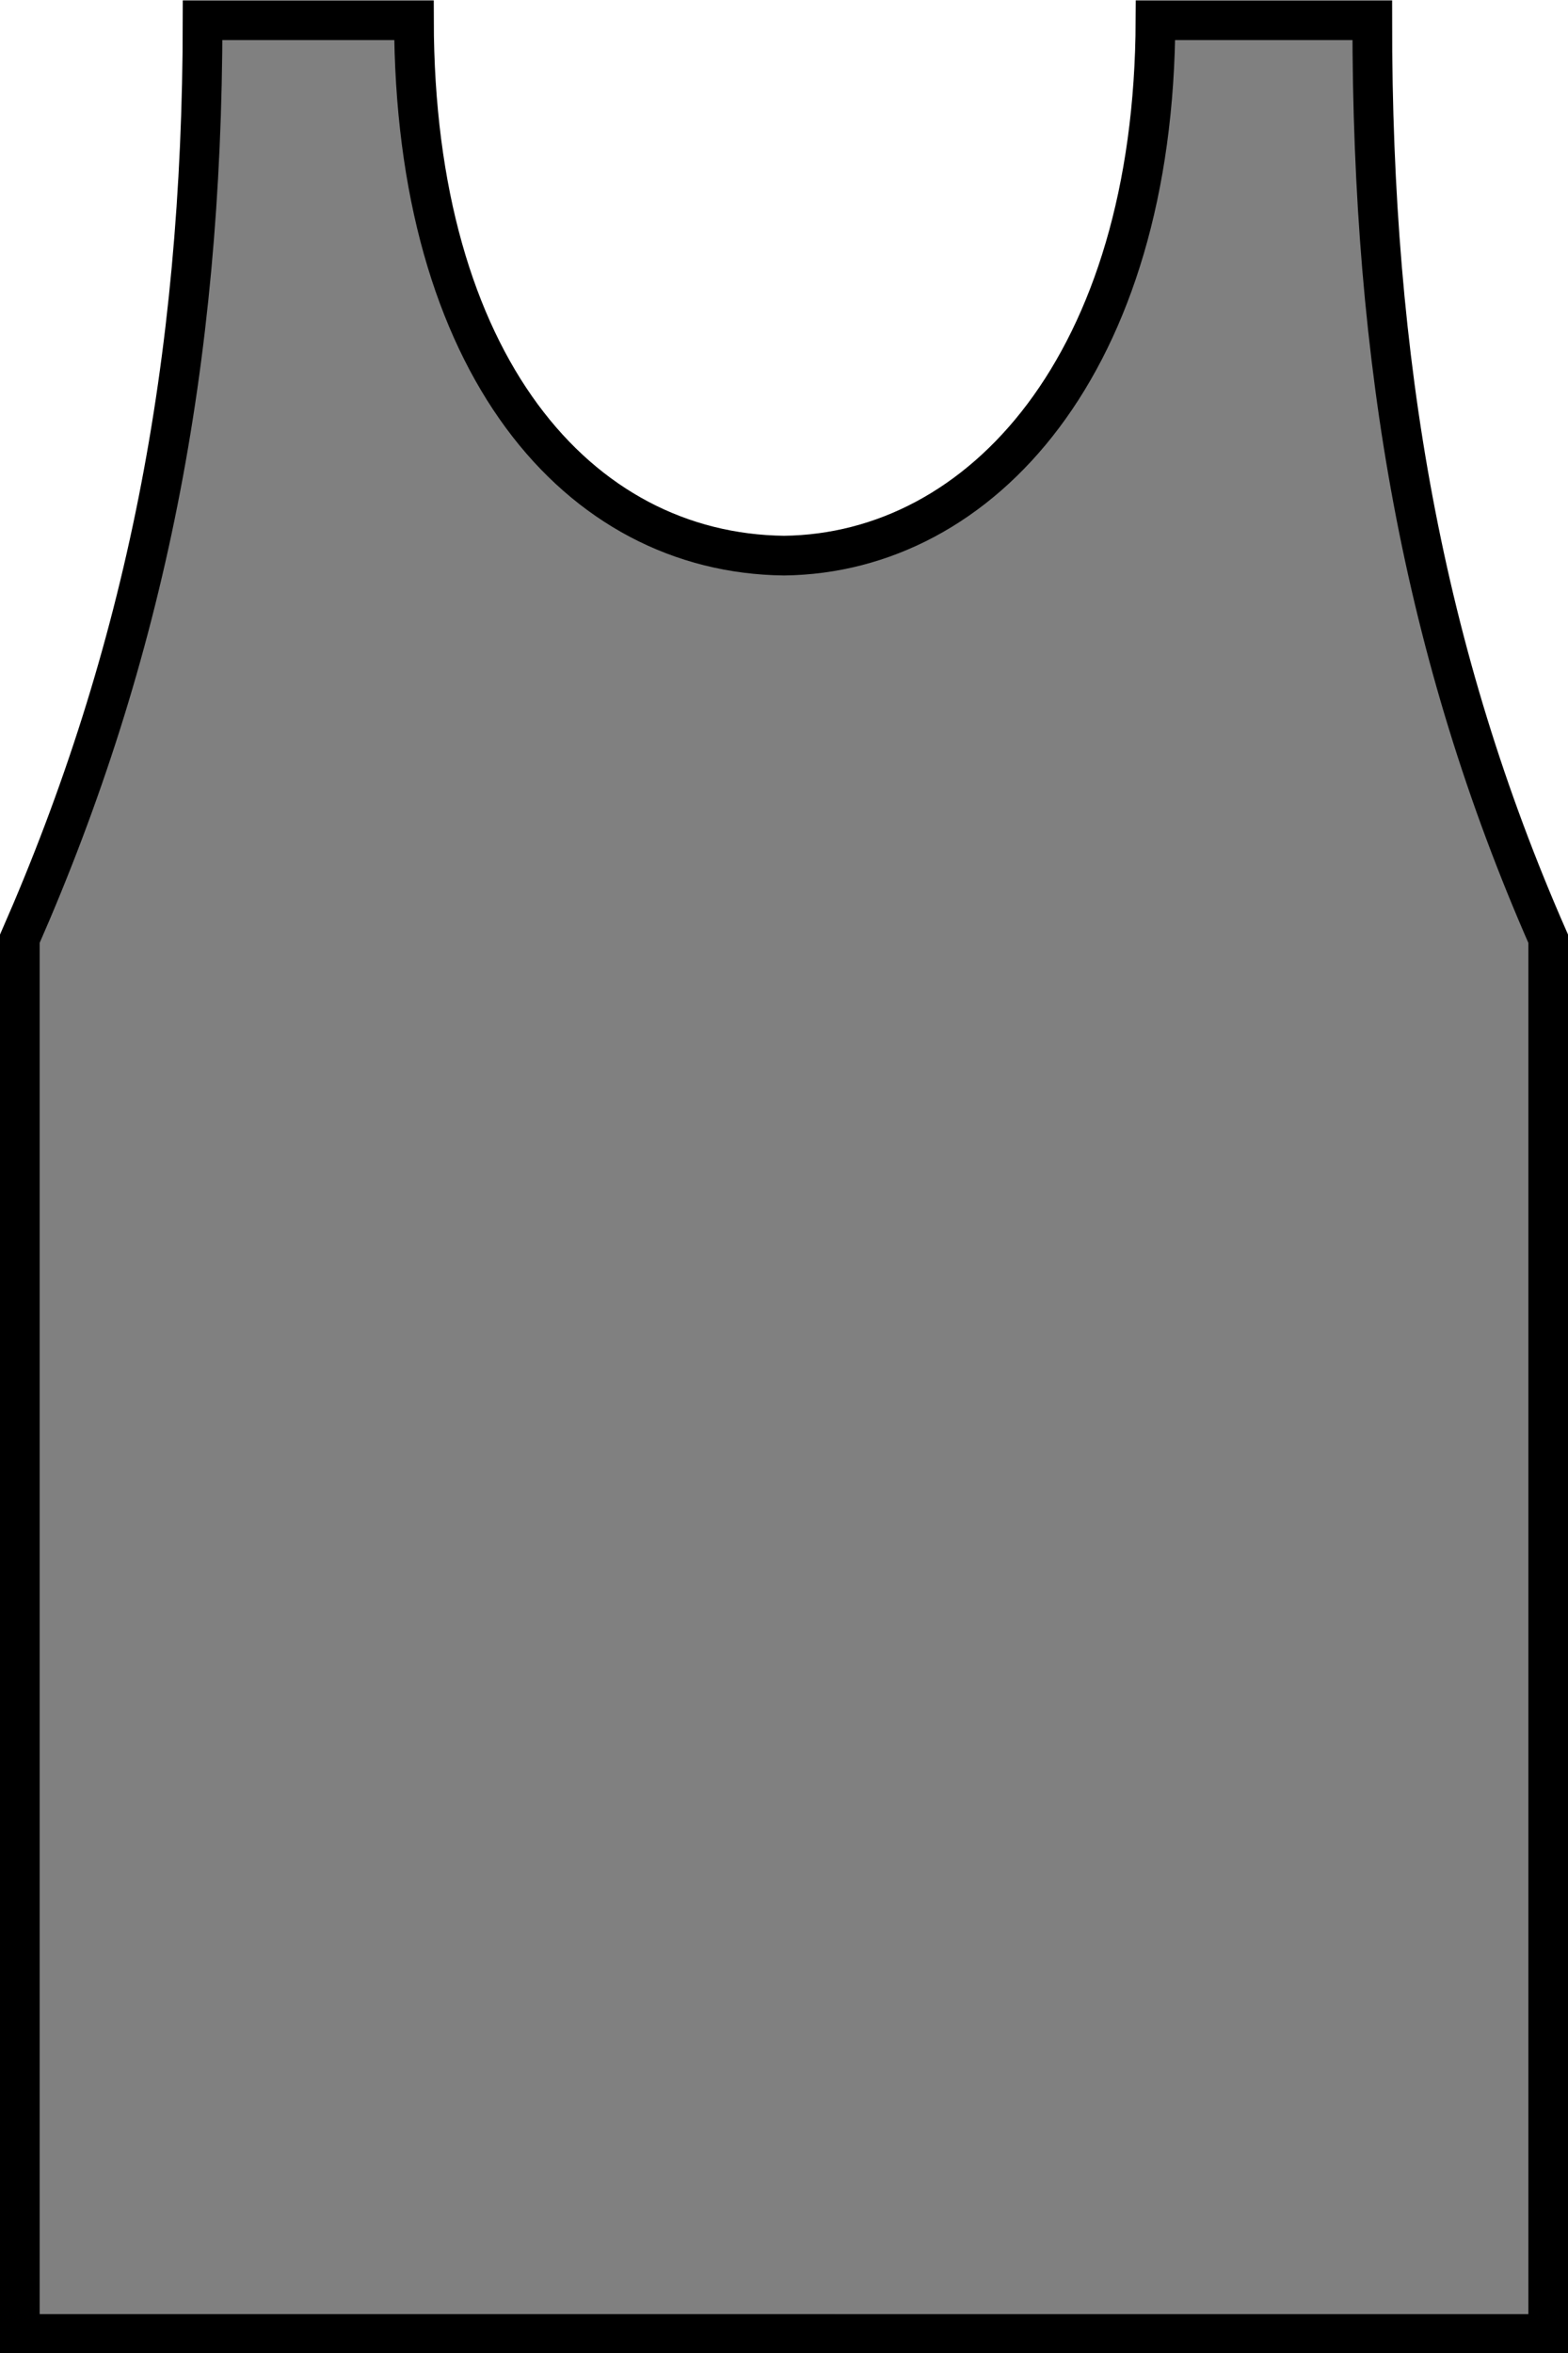
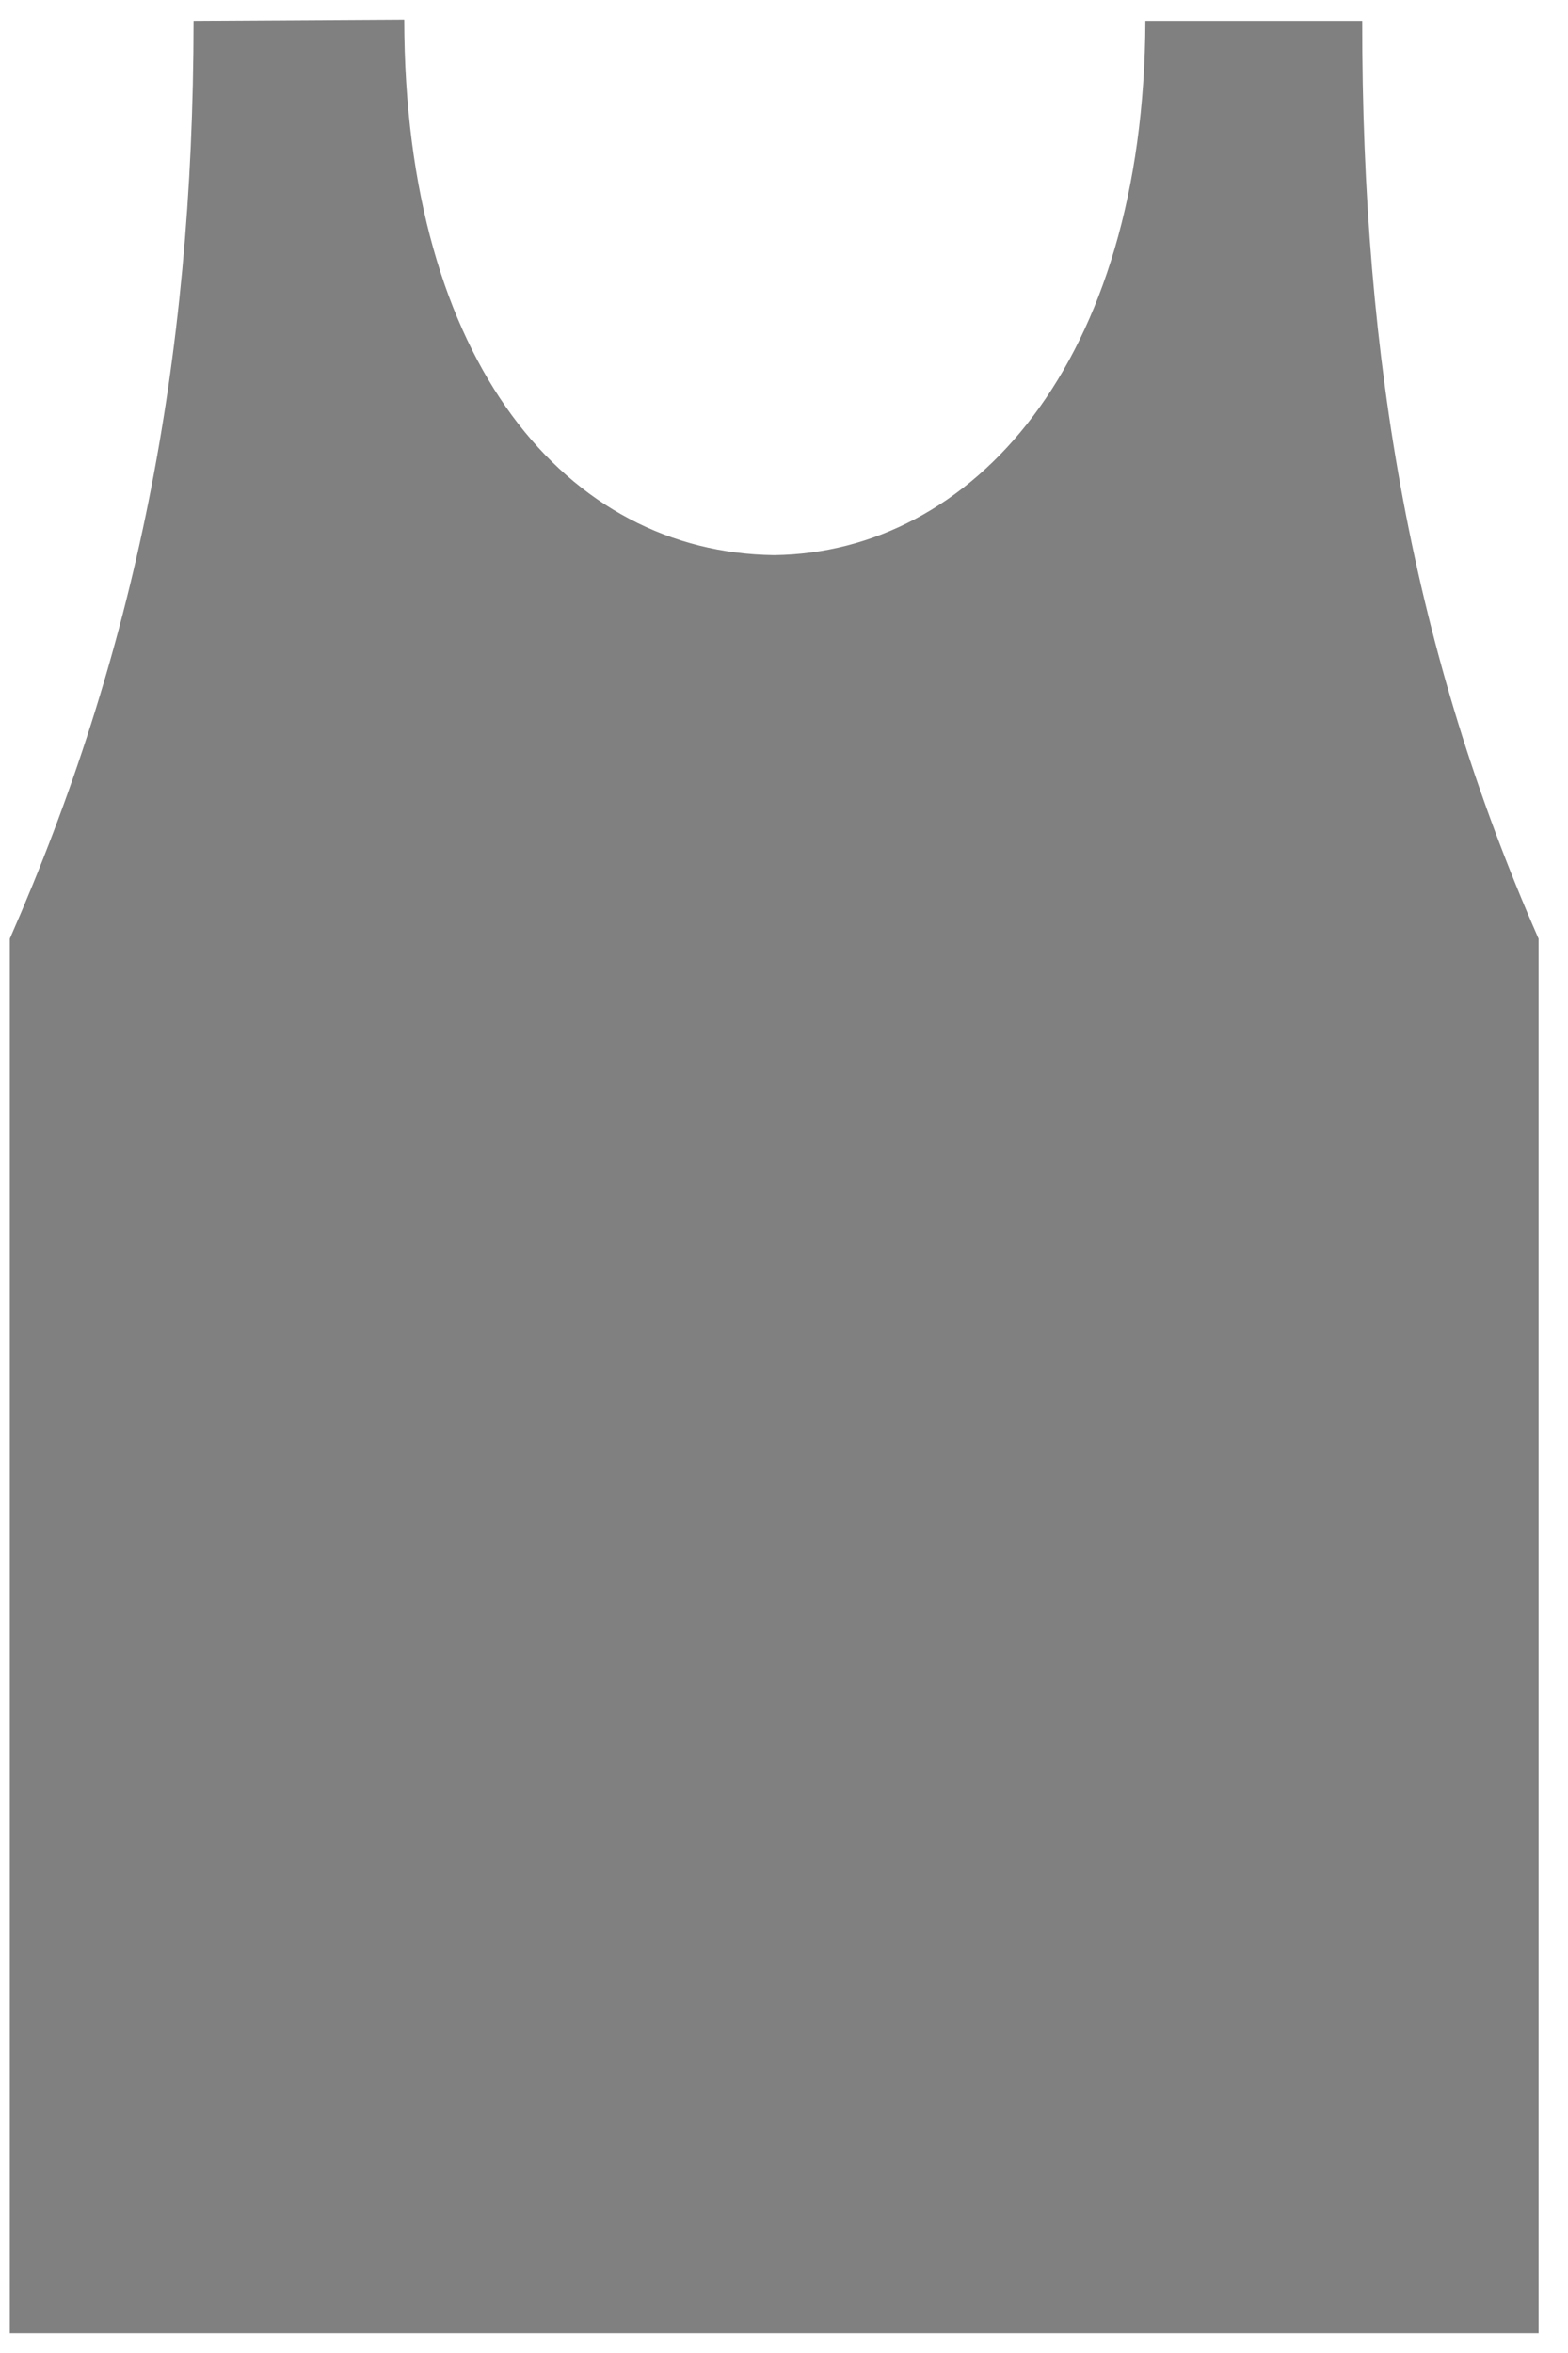
<svg xmlns="http://www.w3.org/2000/svg" xmlns:ns1="http://sodipodi.sourceforge.net/DTD/sodipodi-0.dtd" xmlns:ns2="http://www.inkscape.org/namespaces/inkscape" width="40" height="60" id="svg2" ns1:version="0.32" ns2:version="0.46" ns1:docname="drawing.svg" ns2:output_extension="org.inkscape.output.svg.inkscape" version="1.0">
  <rect width="100%" height="100%" fill="#808080" stroke="none" />
  <defs id="defs4">
    <ns2:perspective ns1:type="inkscape:persp3d" ns2:vp_x="0 : 526.18109 : 1" ns2:vp_y="0 : 1000 : 0" ns2:vp_z="744.09448 : 526.18109 : 1" ns2:persp3d-origin="372.04724 : 350.78739 : 1" id="perspective10" />
    <ns2:perspective id="perspective2390" ns2:persp3d-origin="372.04724 : 350.78739 : 1" ns2:vp_z="744.09448 : 526.18109 : 1" ns2:vp_y="0 : 1000 : 0" ns2:vp_x="0 : 526.18109 : 1" ns1:type="inkscape:persp3d" />
  </defs>
  <ns1:namedview id="base" pagecolor="#ffffff" bordercolor="#666666" borderopacity="1.0" gridtolerance="10000" guidetolerance="10" objecttolerance="10" ns2:pageopacity="0.0" ns2:pageshadow="2" ns2:zoom="8" ns2:cx="16.041523" ns2:cy="32.906433" ns2:document-units="px" ns2:current-layer="layer2" showgrid="false" showguides="true" ns2:guide-bbox="true" ns2:window-width="1280" ns2:window-height="759" ns2:window-x="-4" ns2:window-y="-4" showborder="true" borderlayer="false" ns2:showpageshadow="false">
    <ns1:guide orientation="0,1" position="396.99,-2.462" id="guide2414" />
    <ns1:guide orientation="0,1" position="395.538,6.25" id="guide2416" />
    <ns1:guide orientation="1,0" position="376.471,5.745" id="guide2418" />
    <ns1:guide orientation="1,0" position="394.97,-1.326" id="guide2420" />
    <ns1:guide orientation="0,1" position="386.699,-7.26" id="guide2422" />
    <ns1:guide orientation="0,1" position="386.429,-9.821" id="guide2424" />
    <ns1:guide orientation="1,0" position="401.696,-10.893" id="guide2426" />
    <ns1:guide orientation="0,1" position="399.375,-52.5" id="guide2428" />
    <ns1:guide orientation="1,0" position="366.607,-38.661" id="guide2430" />
    <ns1:guide orientation="1,0" position="404.821,-37.232" id="guide2432" />
    <ns1:guide orientation="0,1" position="383.304,-17.054" id="guide2434" />
    <ns1:guide orientation="1,0" position="369.732,-17.321" id="guide2436" />
    <ns1:guide orientation="1,0" position="39.25,0.484" id="guide2490" />
    <ns1:guide orientation="0,1" position="39.496,36.062" id="guide2492" />
    <ns1:guide orientation="0,1" position="10.703,60.012" id="guide2494" />
    <ns1:guide orientation="0,1" position="10.688,59.484" id="guide2496" />
    <ns1:guide orientation="1,0" position="5.168,59.332" id="guide2500" />
  </ns1:namedview>
  <g ns2:groupmode="layer" id="layer2" ns2:label="bg">
    <path style="fill:#ffffff" d="M -4.5 -5.5 L -4.5 69.812 L 45 69.812 L 45 -5.5 L -4.5 -5.5 z M 10.312 0.5 C 10.323 9.275 14.487 14.095 19.75 14.156 C 24.791 14.095 29.188 9.276 29.219 0.531 L 34.75 0.531 C 34.743 9.276 36.061 16.679 39.25 23.938 L 39.25 59.5 L 0.25 59.5 L 0.25 23.938 C 3.439 16.679 4.931 9.286 4.938 0.531 C 4.938 0.531 10.306 0.5 10.312 0.5 z " id="rect2527" />
  </g>
  <g ns2:label="Layer 1" ns2:groupmode="layer" id="layer1" transform="translate(2.5435791e-7,0.114)" ns1:insensitive="true">
-     <path style="fill:none;fill-rule:evenodd;stroke:#000000;stroke-width:1.012px;stroke-linecap:butt;stroke-linejoin:miter;stroke-opacity:1" d="M 0.506,23.823 L 0.506,59.4 L 39.495,59.401 L 39.495,23.824 C 36.306,16.565 35.001,9.147 35.007,0.402 L 29.477,0.402 C 29.446,9.147 25.043,13.993 20.002,14.054 C 14.739,13.993 10.571,9.177 10.56,0.402 C 10.554,0.402 5.168,0.402 5.168,0.402 C 5.162,9.157 3.695,16.564 0.506,23.823 z" id="path2412" ns1:nodetypes="cccccccccc" />
-   </g>
+     </g>
</svg>